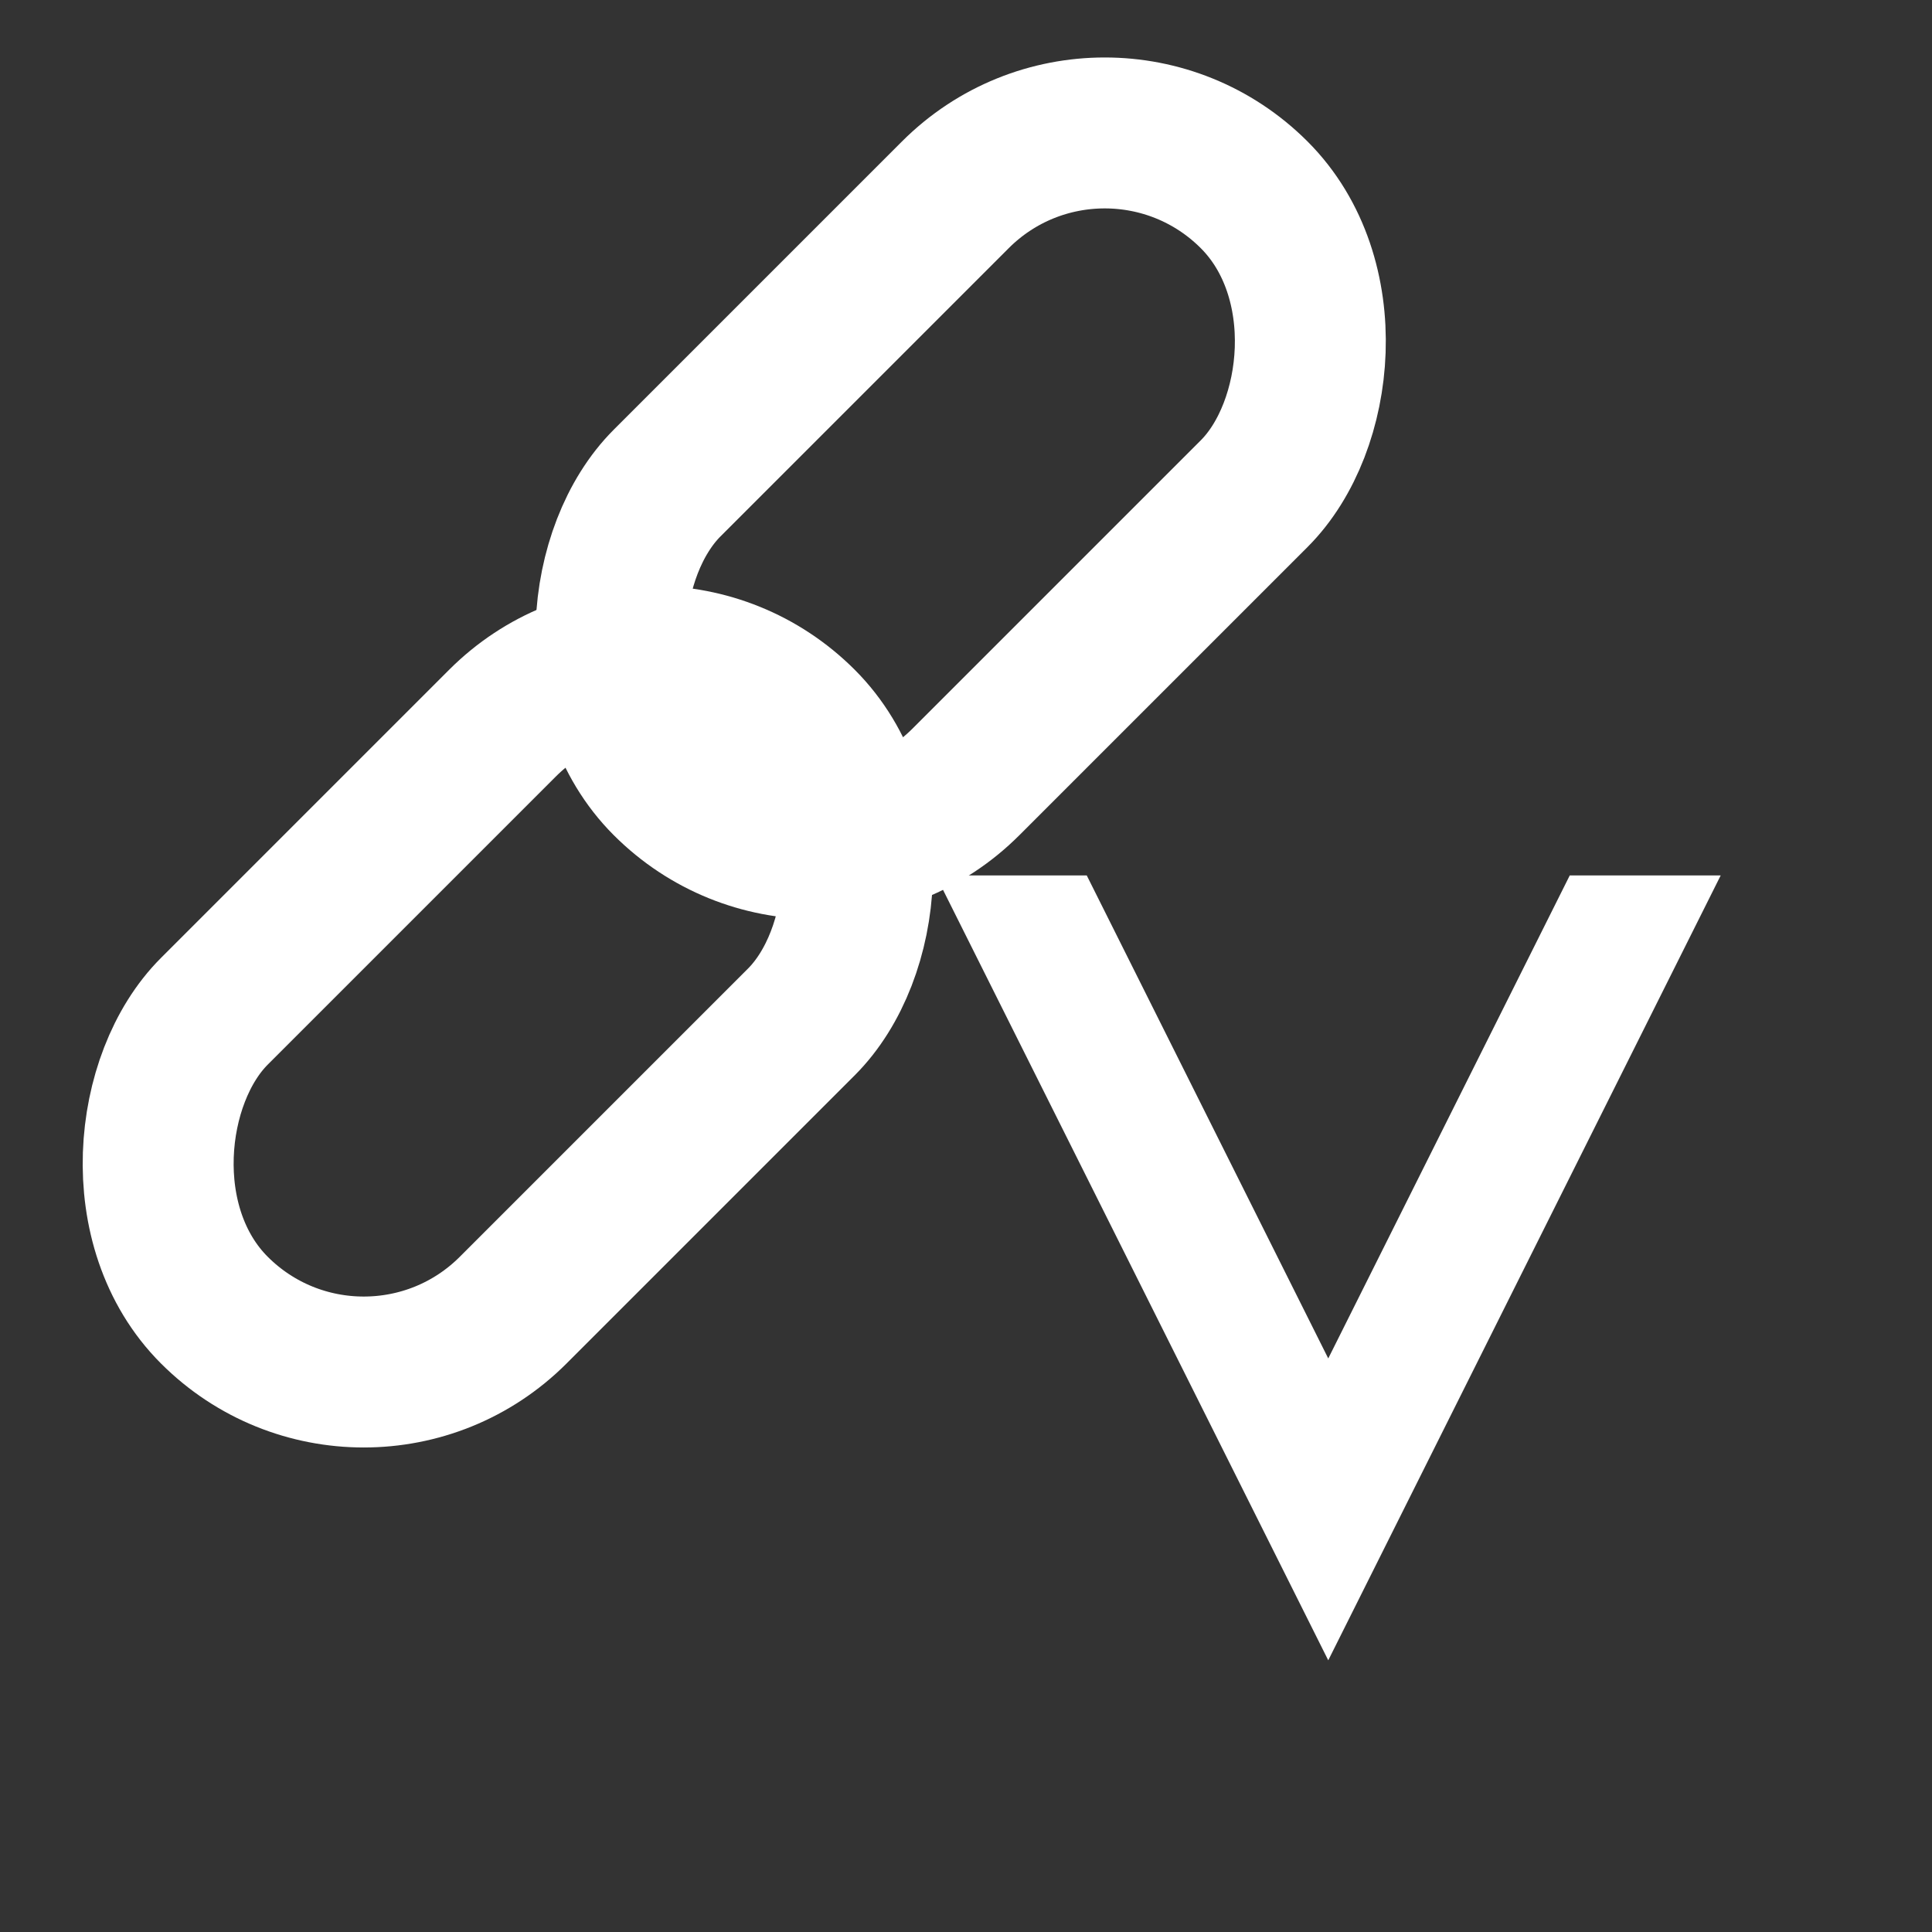
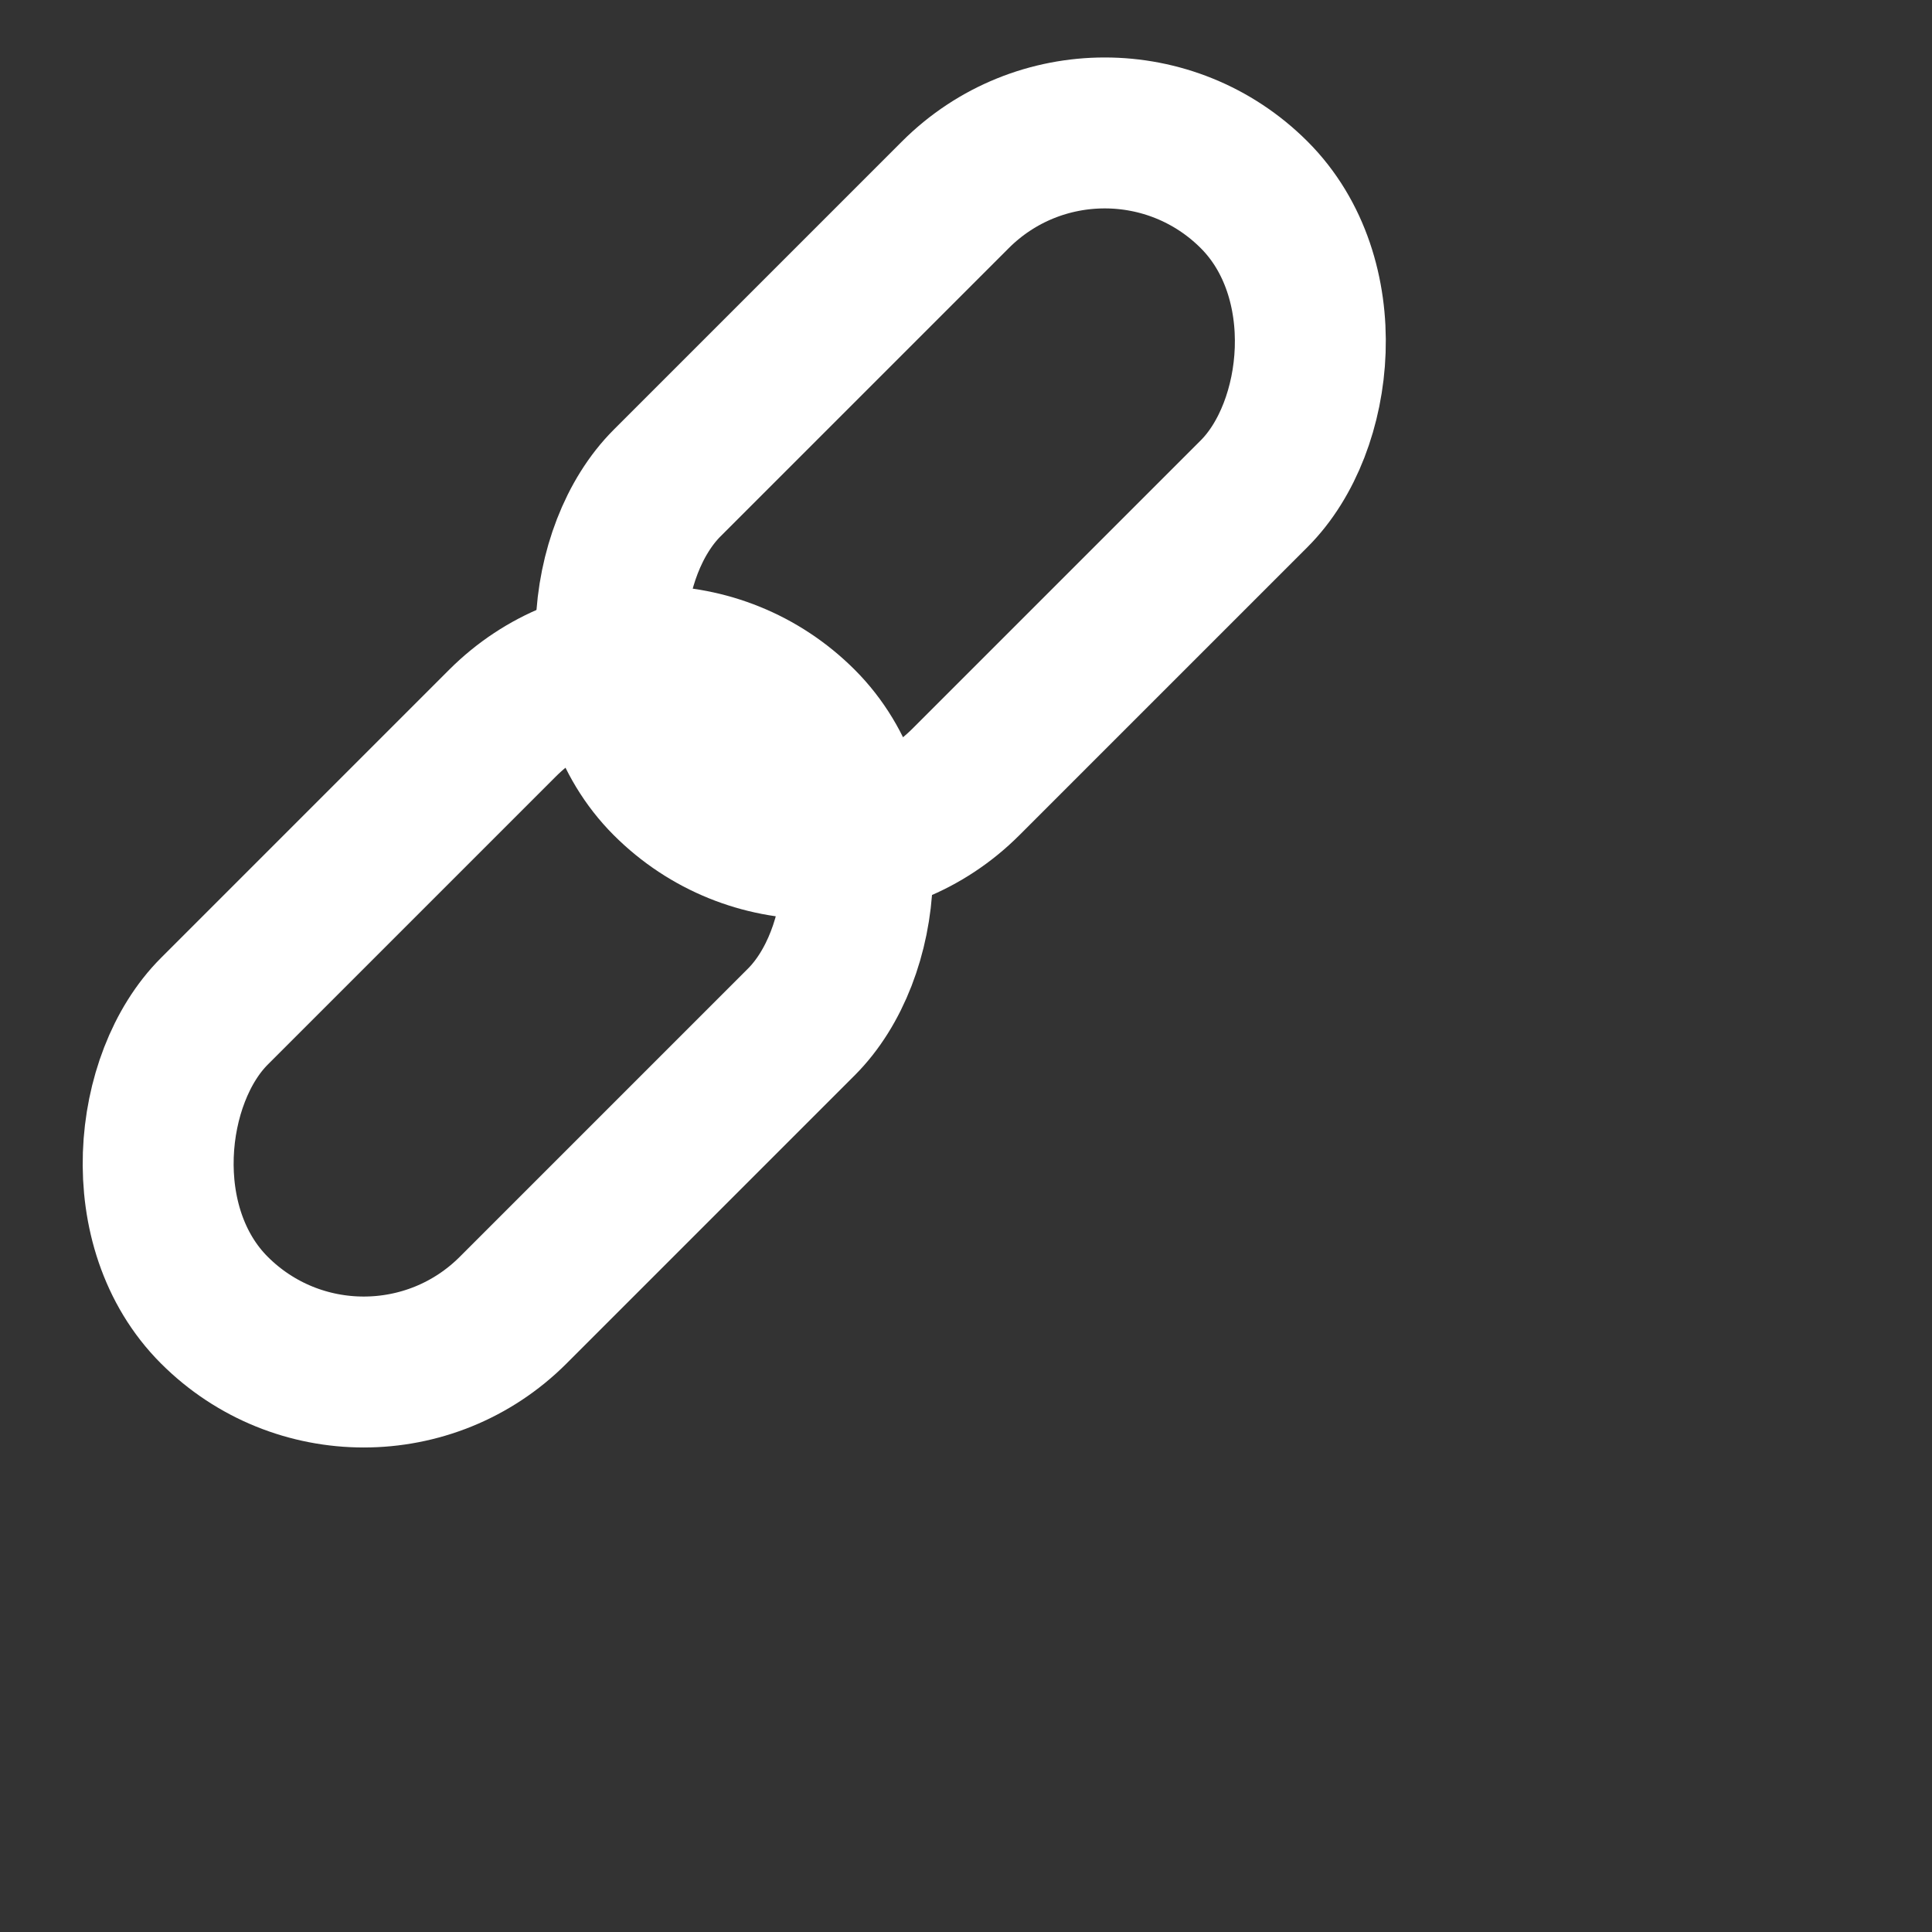
<svg xmlns="http://www.w3.org/2000/svg" viewBox="0 0 128 128">
  <rect x="0" y="0" width="128" height="128" fill="#333333" stroke="none" />
  <rect x="50" y="5" width="28" height="55" rx="14" fill="none" stroke="#ffffff" stroke-width="10" transform="rotate(45 64 32)" />
  <rect x="20" y="40" width="28" height="55" rx="14" fill="none" stroke="#ffffff" stroke-width="10" transform="rotate(45 34 67)" />
-   <path d="M62 58 L88 110 L114 58 L104 58 L88 90 L72 58 Z" fill="#ffffff" />
</svg>